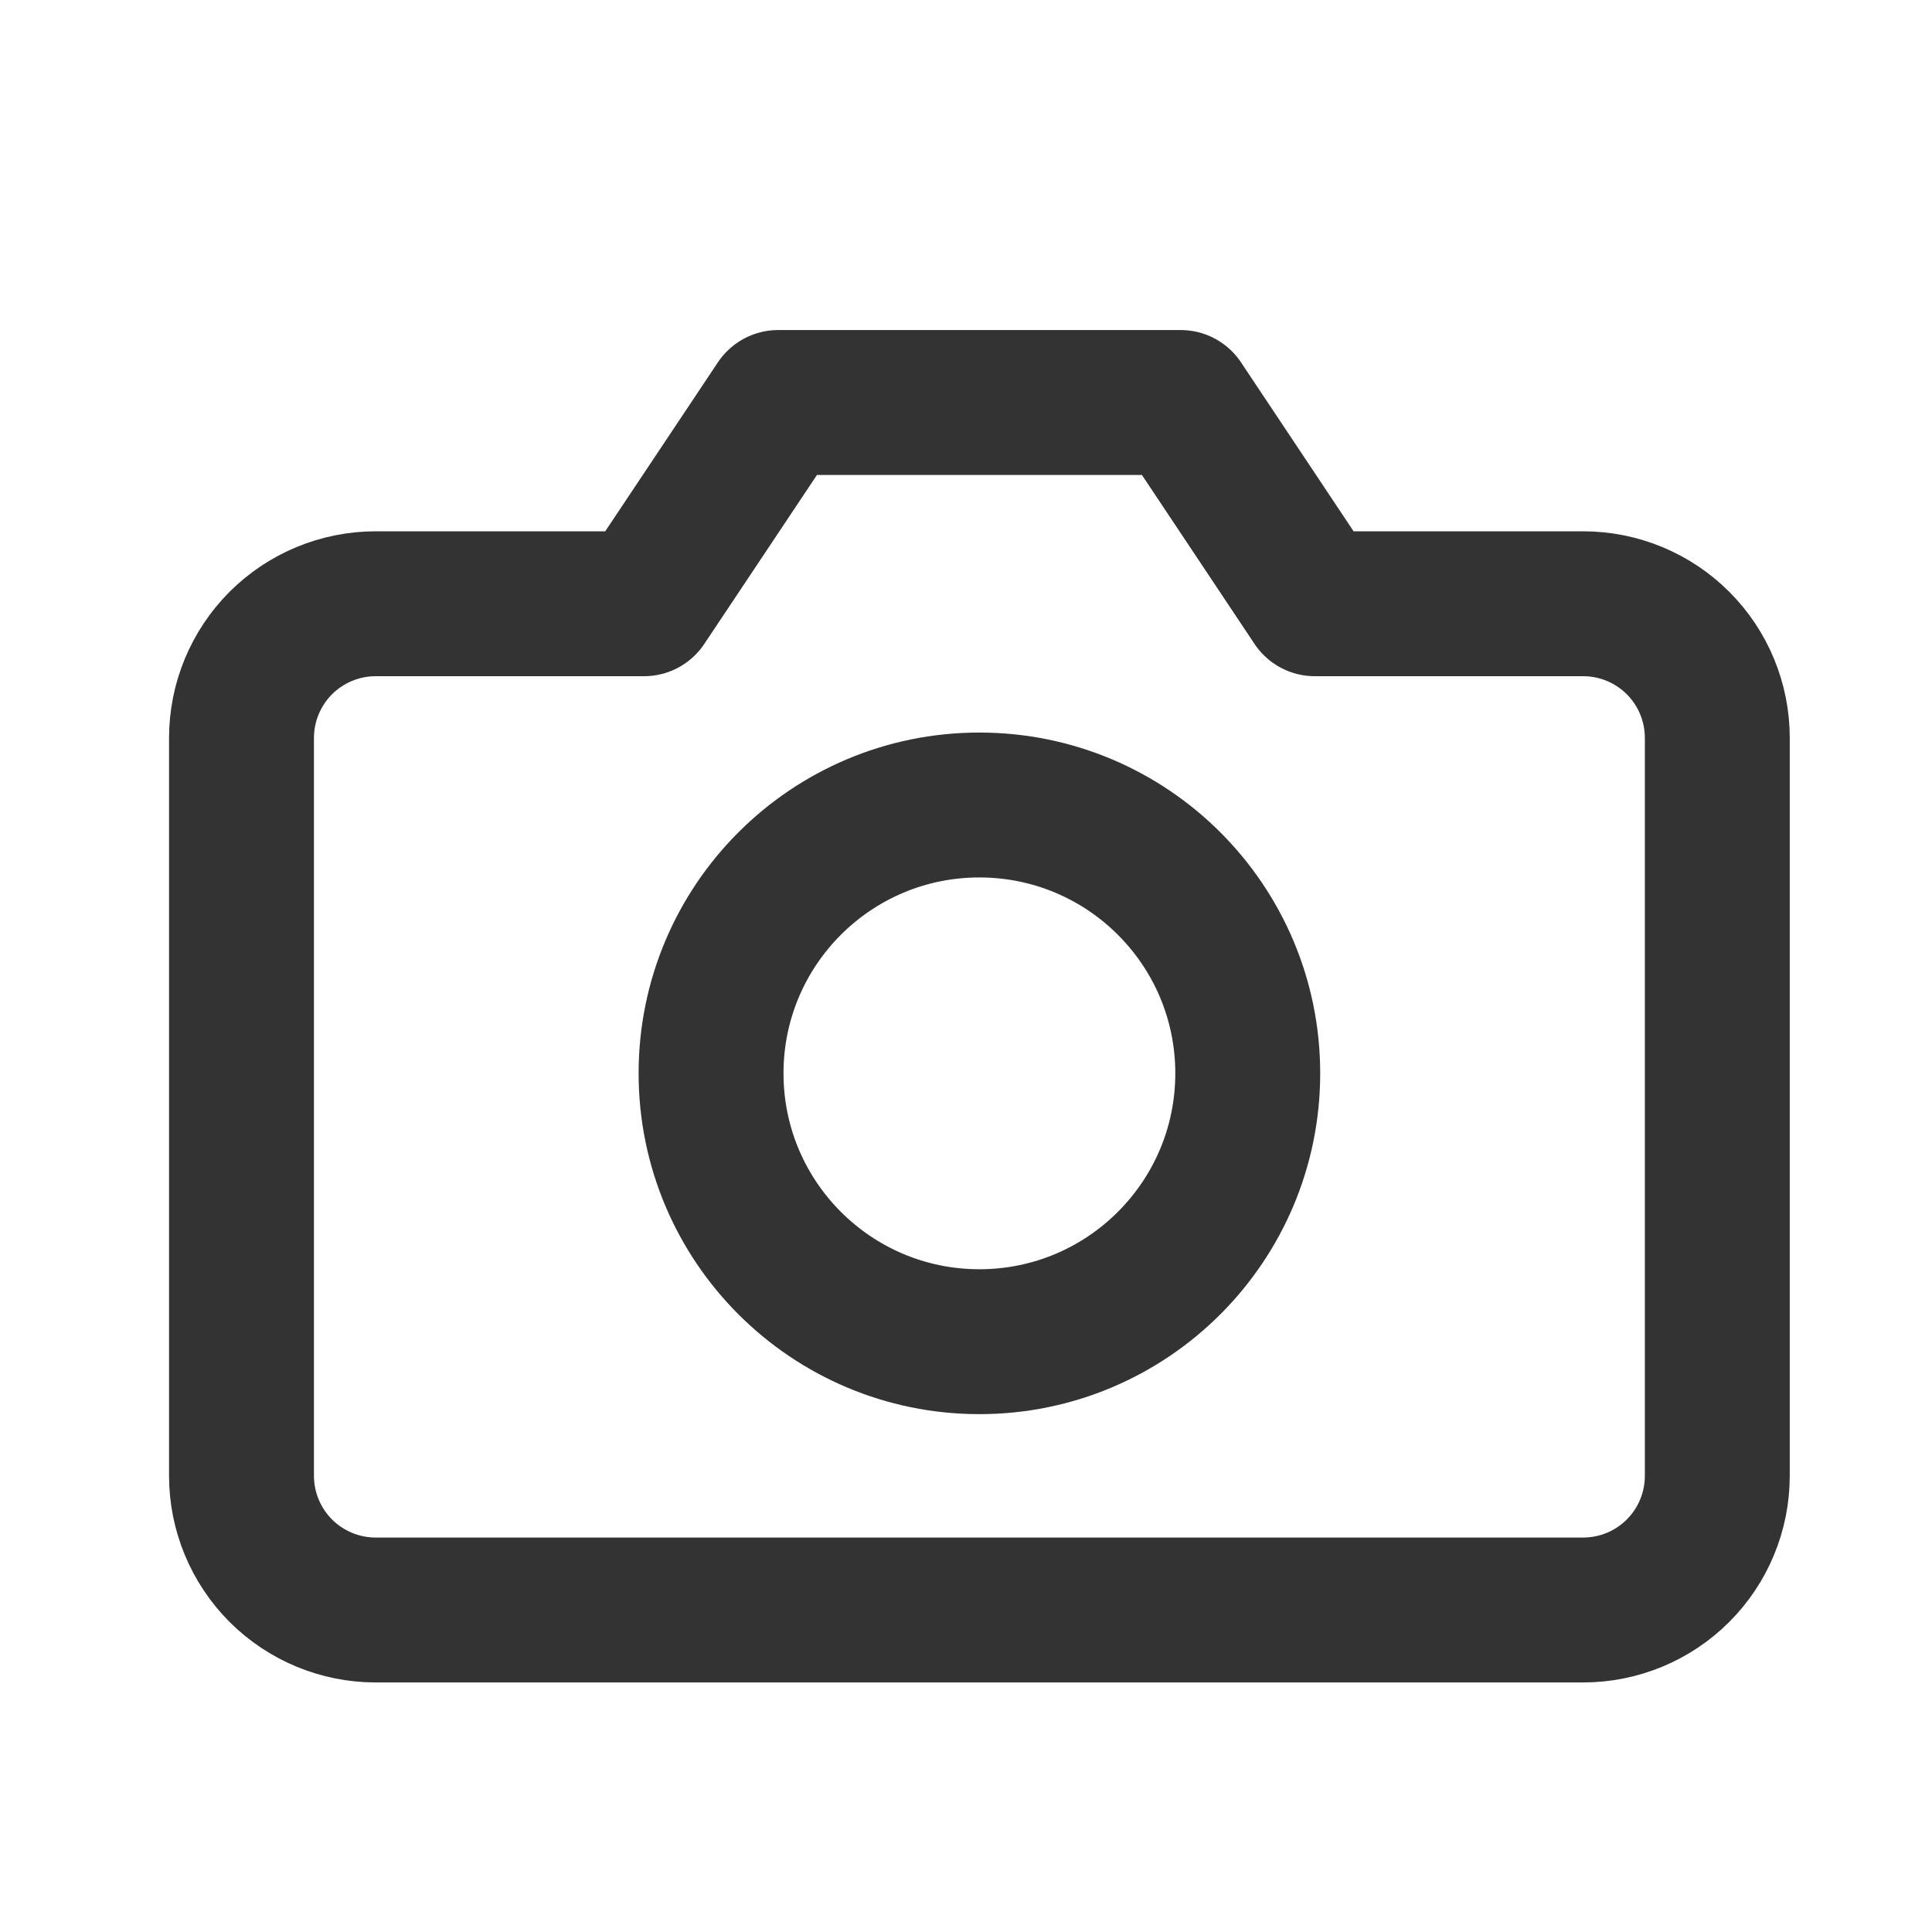
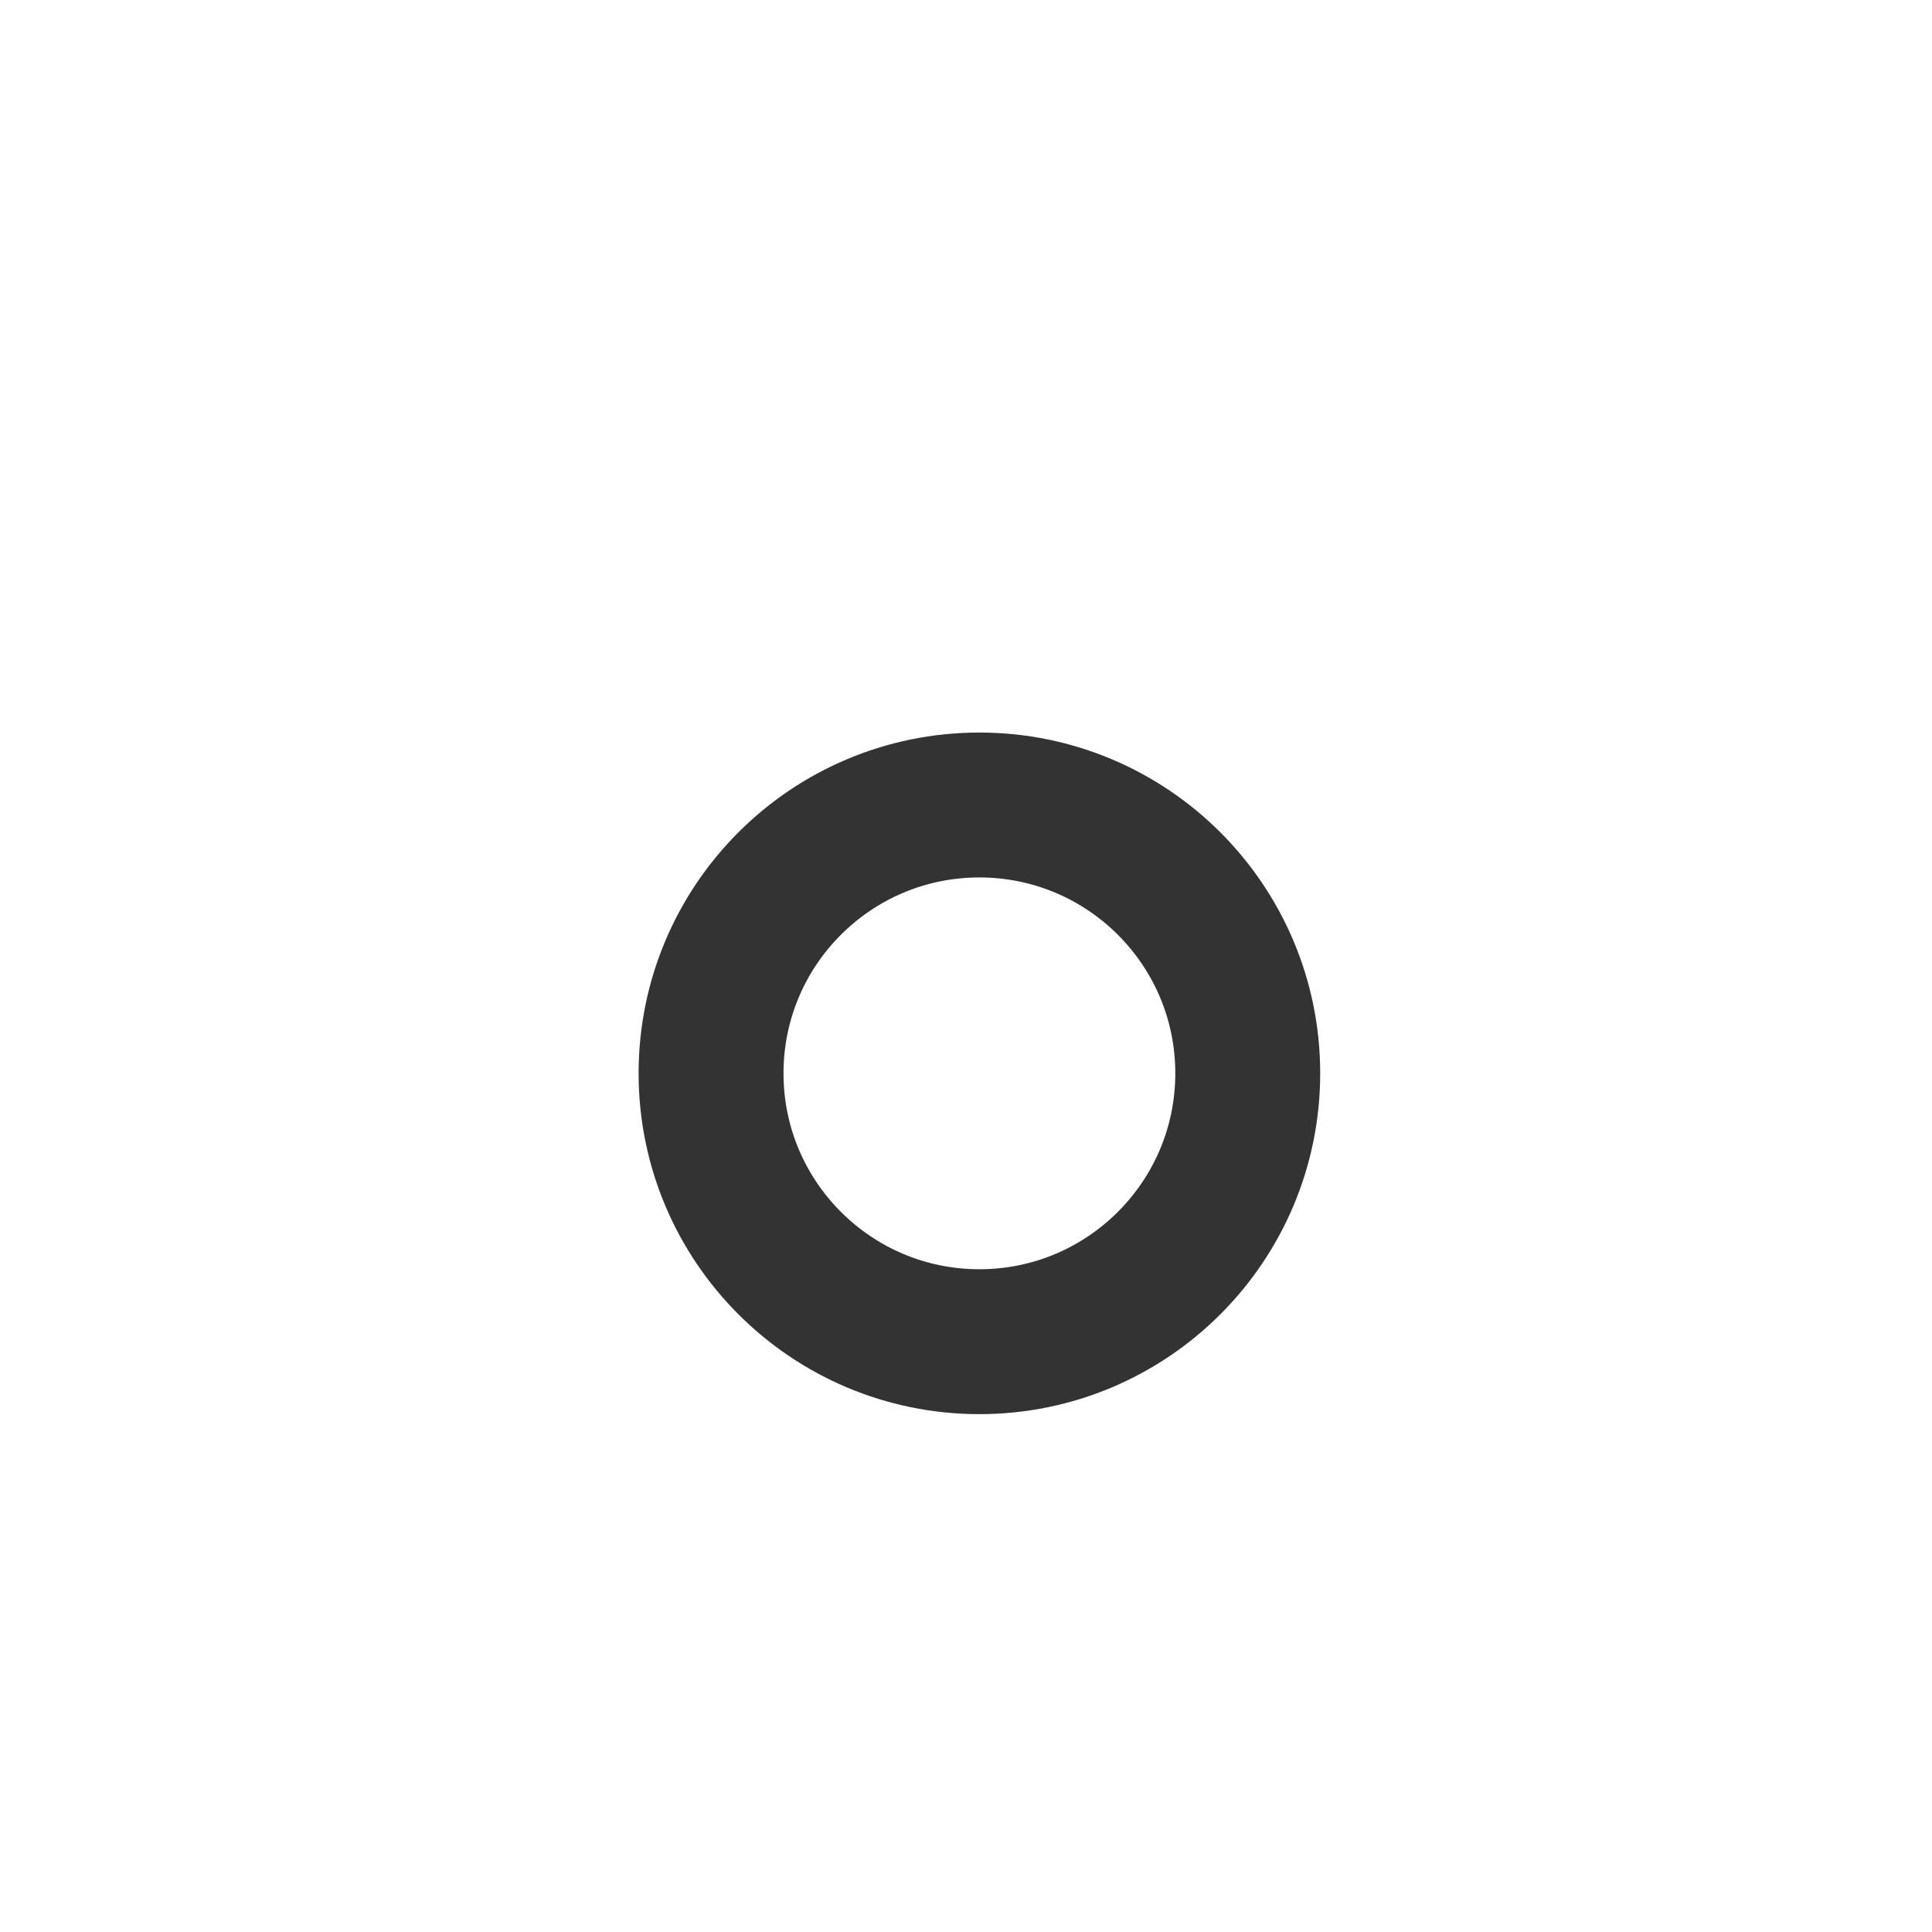
<svg xmlns="http://www.w3.org/2000/svg" width="24" height="24" viewBox="0 0 24 24" fill="none">
-   <path d="M21.333 18.333C21.333 18.775 21.158 19.199 20.845 19.512C20.533 19.824 20.109 20 19.667 20H4.667C4.225 20 3.801 19.824 3.488 19.512C3.176 19.199 3 18.775 3 18.333V9.167C3 8.725 3.176 8.301 3.488 7.988C3.801 7.676 4.225 7.5 4.667 7.5H8L9.667 5H14.667L16.333 7.5H19.667C20.109 7.5 20.533 7.676 20.845 7.988C21.158 8.301 21.333 8.725 21.333 9.167V18.333Z" stroke="#333333" stroke-width="1.8" stroke-linecap="round" stroke-linejoin="round" />
  <path d="M12.166 16.667C14.007 16.667 15.5 15.174 15.5 13.333C15.5 11.492 14.007 10 12.166 10C10.325 10 8.833 11.492 8.833 13.333C8.833 15.174 10.325 16.667 12.166 16.667Z" stroke="#333333" stroke-width="1.8" stroke-linecap="round" stroke-linejoin="round" />
</svg>